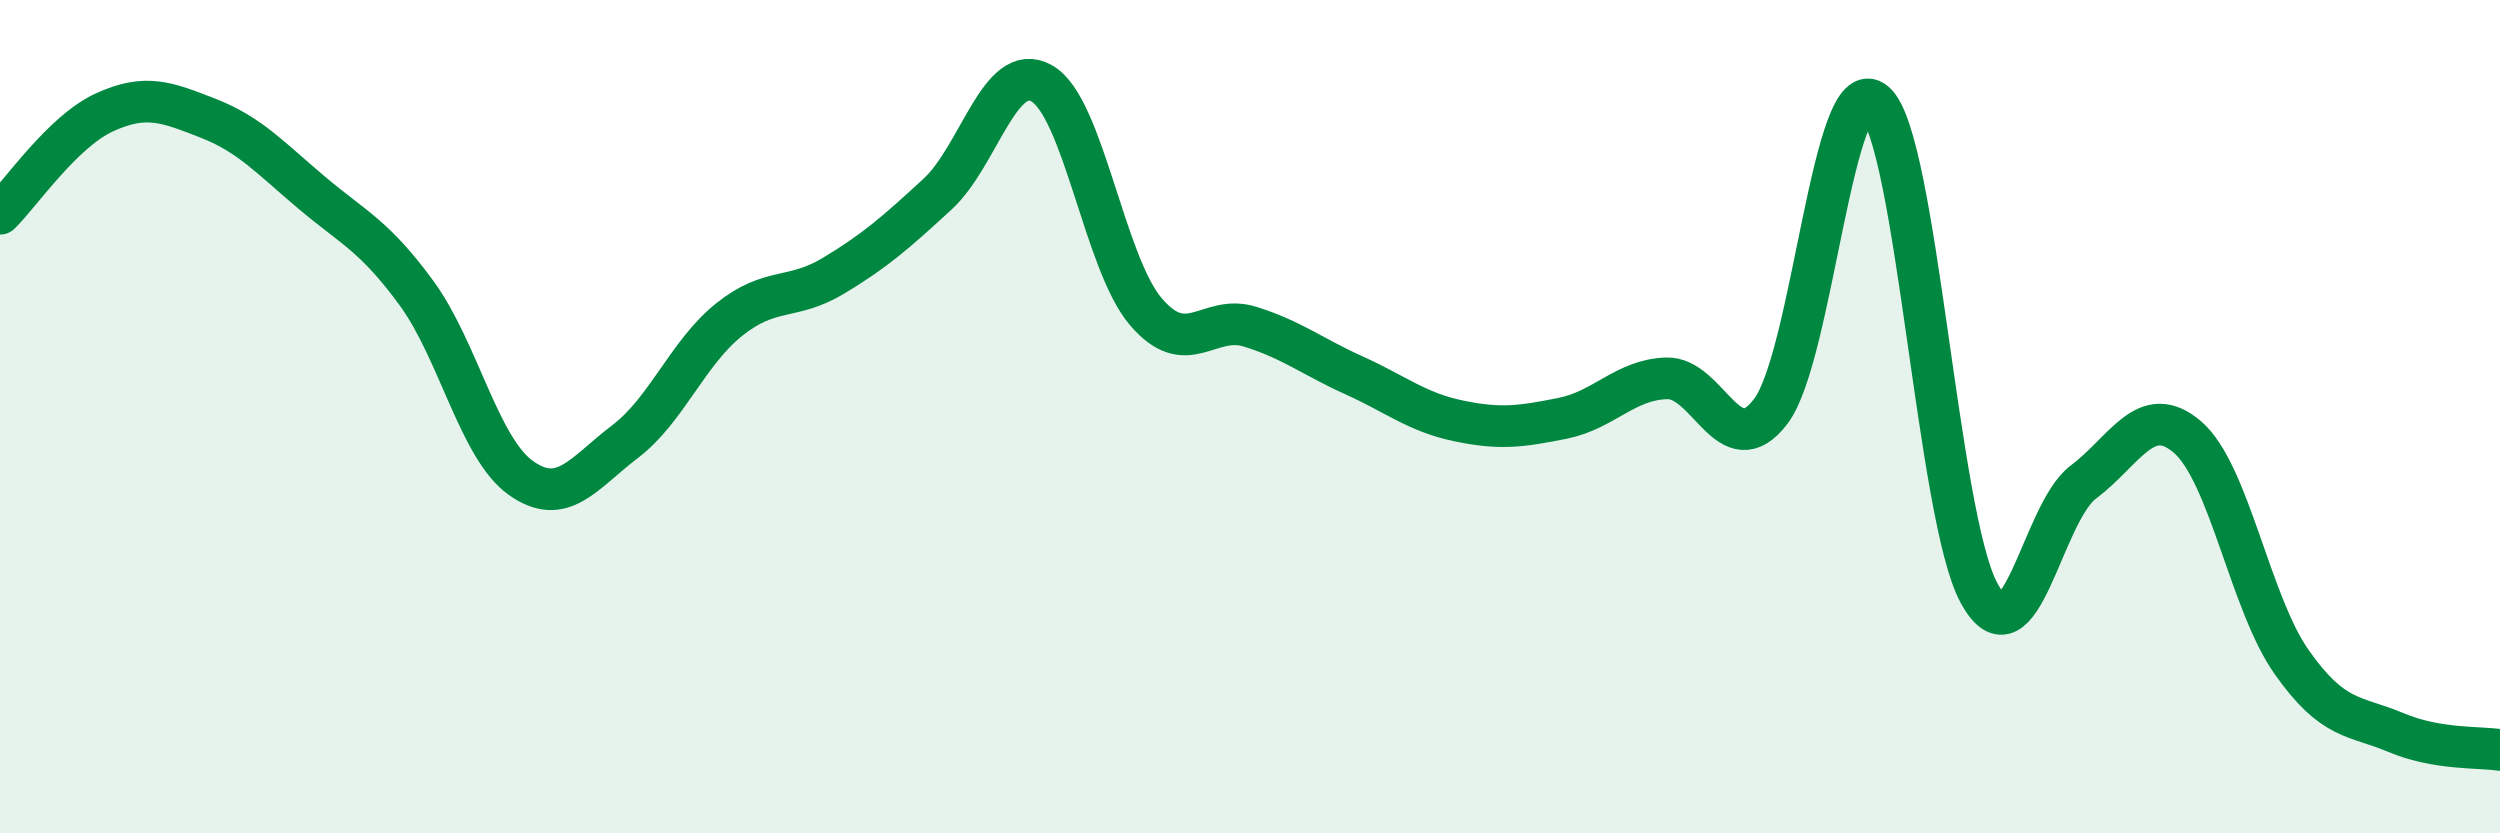
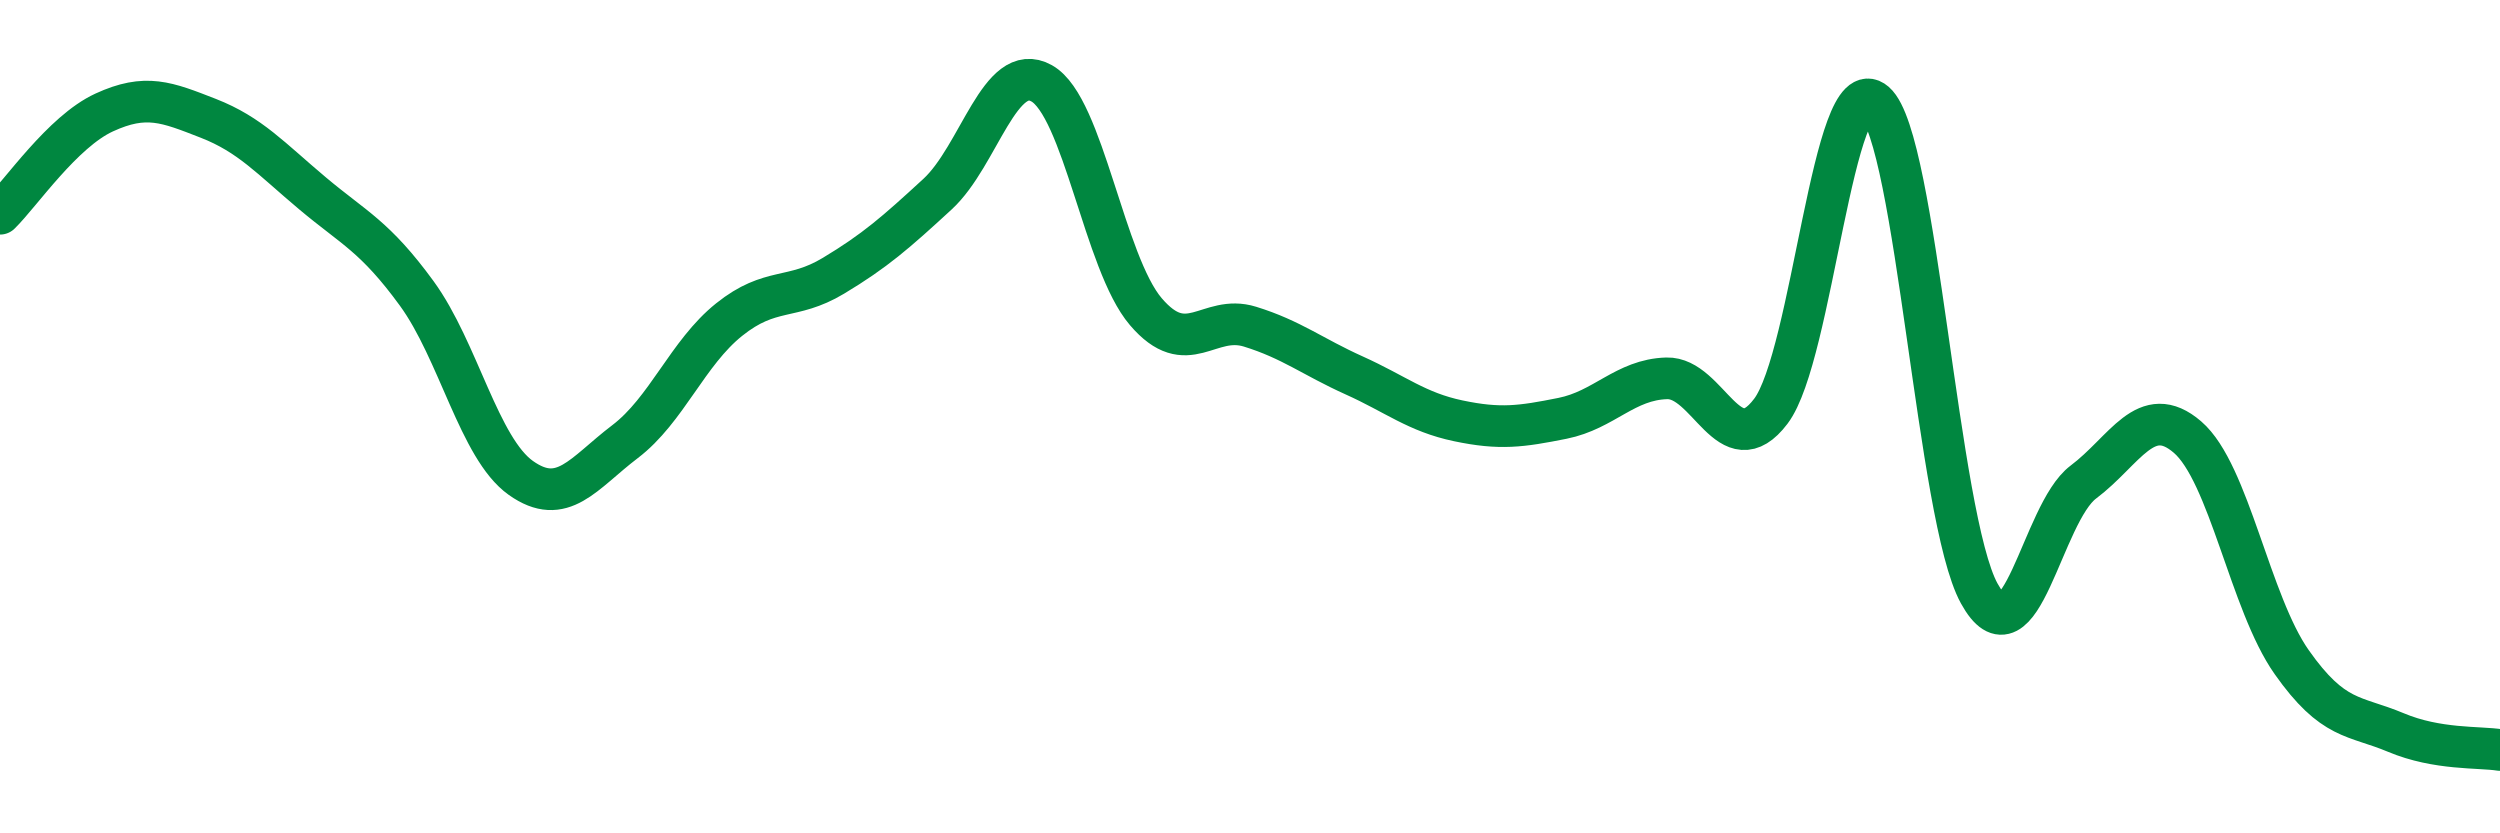
<svg xmlns="http://www.w3.org/2000/svg" width="60" height="20" viewBox="0 0 60 20">
-   <path d="M 0,5.13 C 0.5,4.64 1.5,3.16 2.5,2.7 C 3.5,2.24 4,2.45 5,2.84 C 6,3.23 6.5,3.8 7.5,4.64 C 8.5,5.48 9,5.67 10,7.04 C 11,8.41 11.5,10.76 12.5,11.47 C 13.5,12.18 14,11.36 15,10.6 C 16,9.84 16.5,8.47 17.5,7.67 C 18.5,6.87 19,7.22 20,6.62 C 21,6.02 21.5,5.58 22.5,4.66 C 23.5,3.74 24,1.44 25,2 C 26,2.56 26.5,6.31 27.5,7.48 C 28.5,8.65 29,7.53 30,7.84 C 31,8.15 31.5,8.56 32.5,9.01 C 33.5,9.46 34,9.89 35,10.1 C 36,10.31 36.5,10.24 37.5,10.04 C 38.5,9.84 39,9.11 40,9.08 C 41,9.05 41.5,11.19 42.5,9.87 C 43.5,8.55 44,1.59 45,2.46 C 46,3.33 46.5,12.42 47.5,14.24 C 48.5,16.06 49,12.32 50,11.57 C 51,10.82 51.5,9.63 52.5,10.49 C 53.5,11.35 54,14.47 55,15.89 C 56,17.31 56.5,17.16 57.5,17.58 C 58.5,18 59.5,17.92 60,18L60 20L0 20Z" fill="#008740" opacity="0.1" stroke-linecap="round" stroke-linejoin="round" />
  <path d="M 0,5.13 C 0.5,4.64 1.5,3.16 2.5,2.7 C 3.5,2.24 4,2.45 5,2.84 C 6,3.23 6.5,3.8 7.5,4.64 C 8.5,5.48 9,5.67 10,7.04 C 11,8.41 11.5,10.76 12.5,11.47 C 13.5,12.18 14,11.36 15,10.6 C 16,9.84 16.5,8.47 17.5,7.67 C 18.5,6.87 19,7.22 20,6.62 C 21,6.02 21.5,5.58 22.5,4.66 C 23.5,3.74 24,1.44 25,2 C 26,2.56 26.5,6.31 27.5,7.48 C 28.5,8.65 29,7.53 30,7.84 C 31,8.15 31.5,8.56 32.5,9.01 C 33.5,9.46 34,9.89 35,10.1 C 36,10.31 36.5,10.24 37.5,10.04 C 38.5,9.84 39,9.11 40,9.08 C 41,9.05 41.5,11.19 42.5,9.87 C 43.5,8.55 44,1.59 45,2.46 C 46,3.33 46.5,12.42 47.5,14.24 C 48.5,16.06 49,12.32 50,11.57 C 51,10.82 51.5,9.63 52.5,10.49 C 53.5,11.35 54,14.47 55,15.89 C 56,17.31 56.5,17.16 57.5,17.58 C 58.5,18 59.5,17.92 60,18" stroke="#008740" stroke-width="1" fill="none" stroke-linecap="round" stroke-linejoin="round" />
</svg>